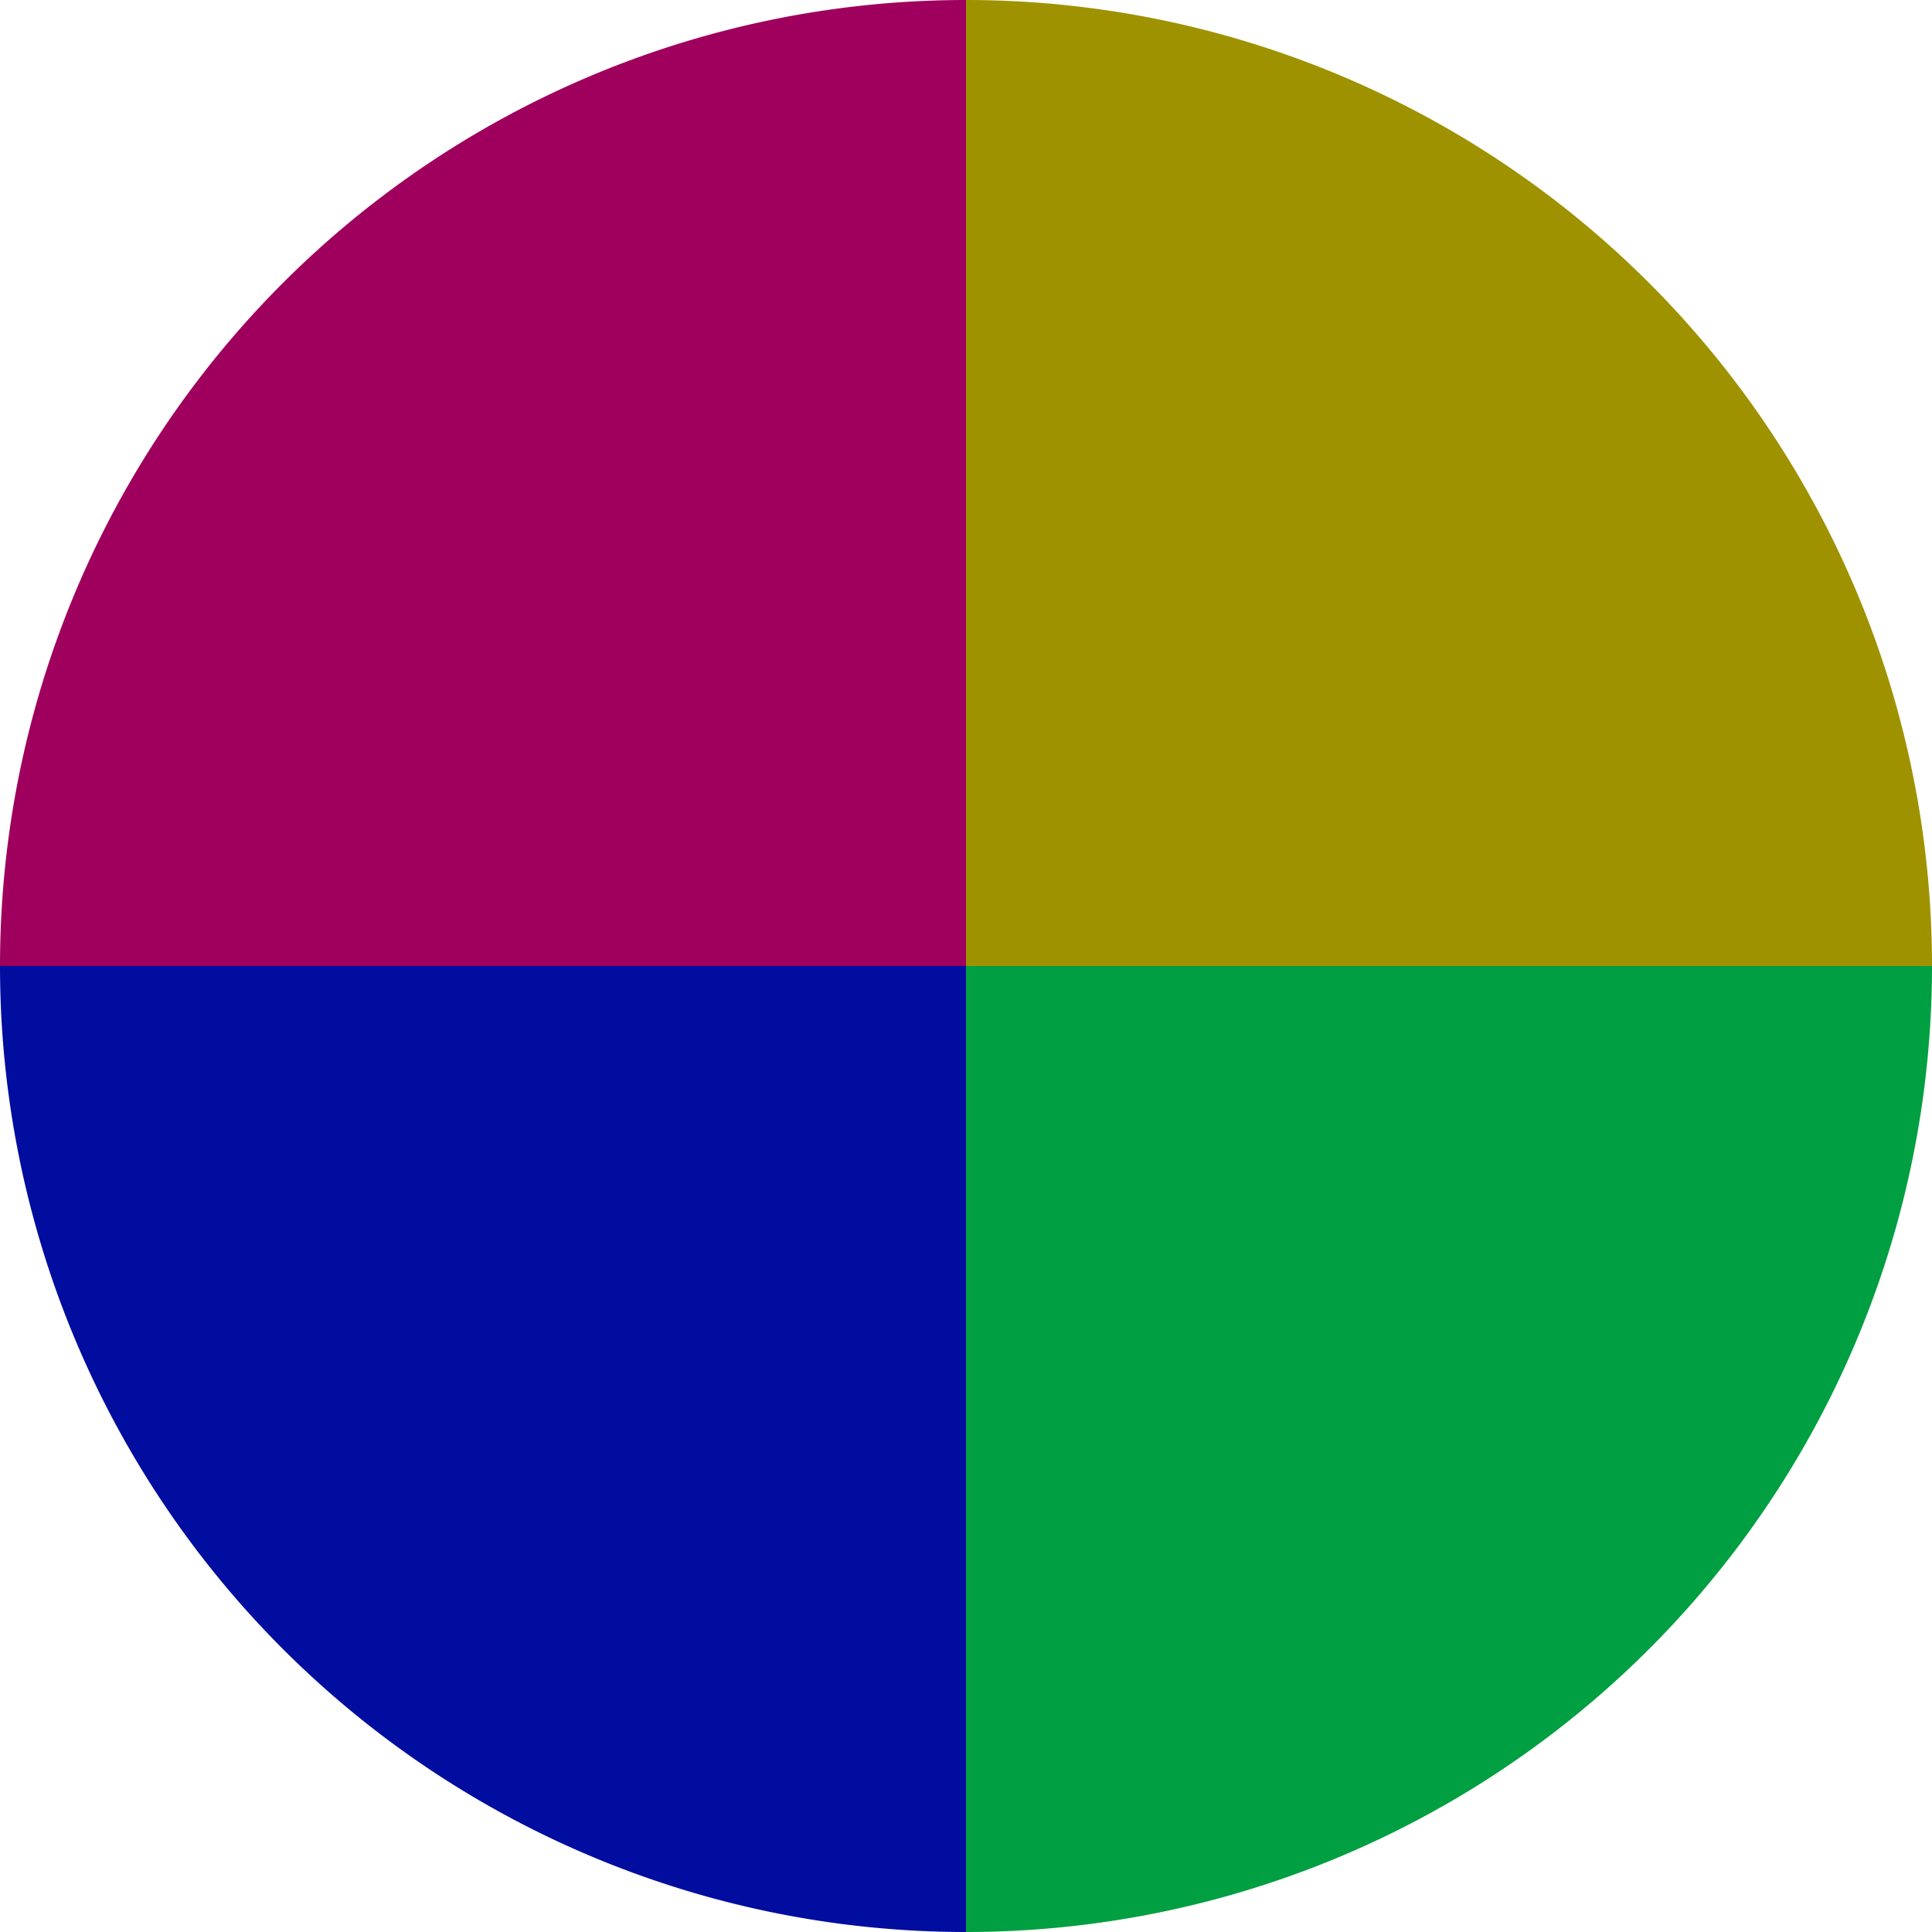
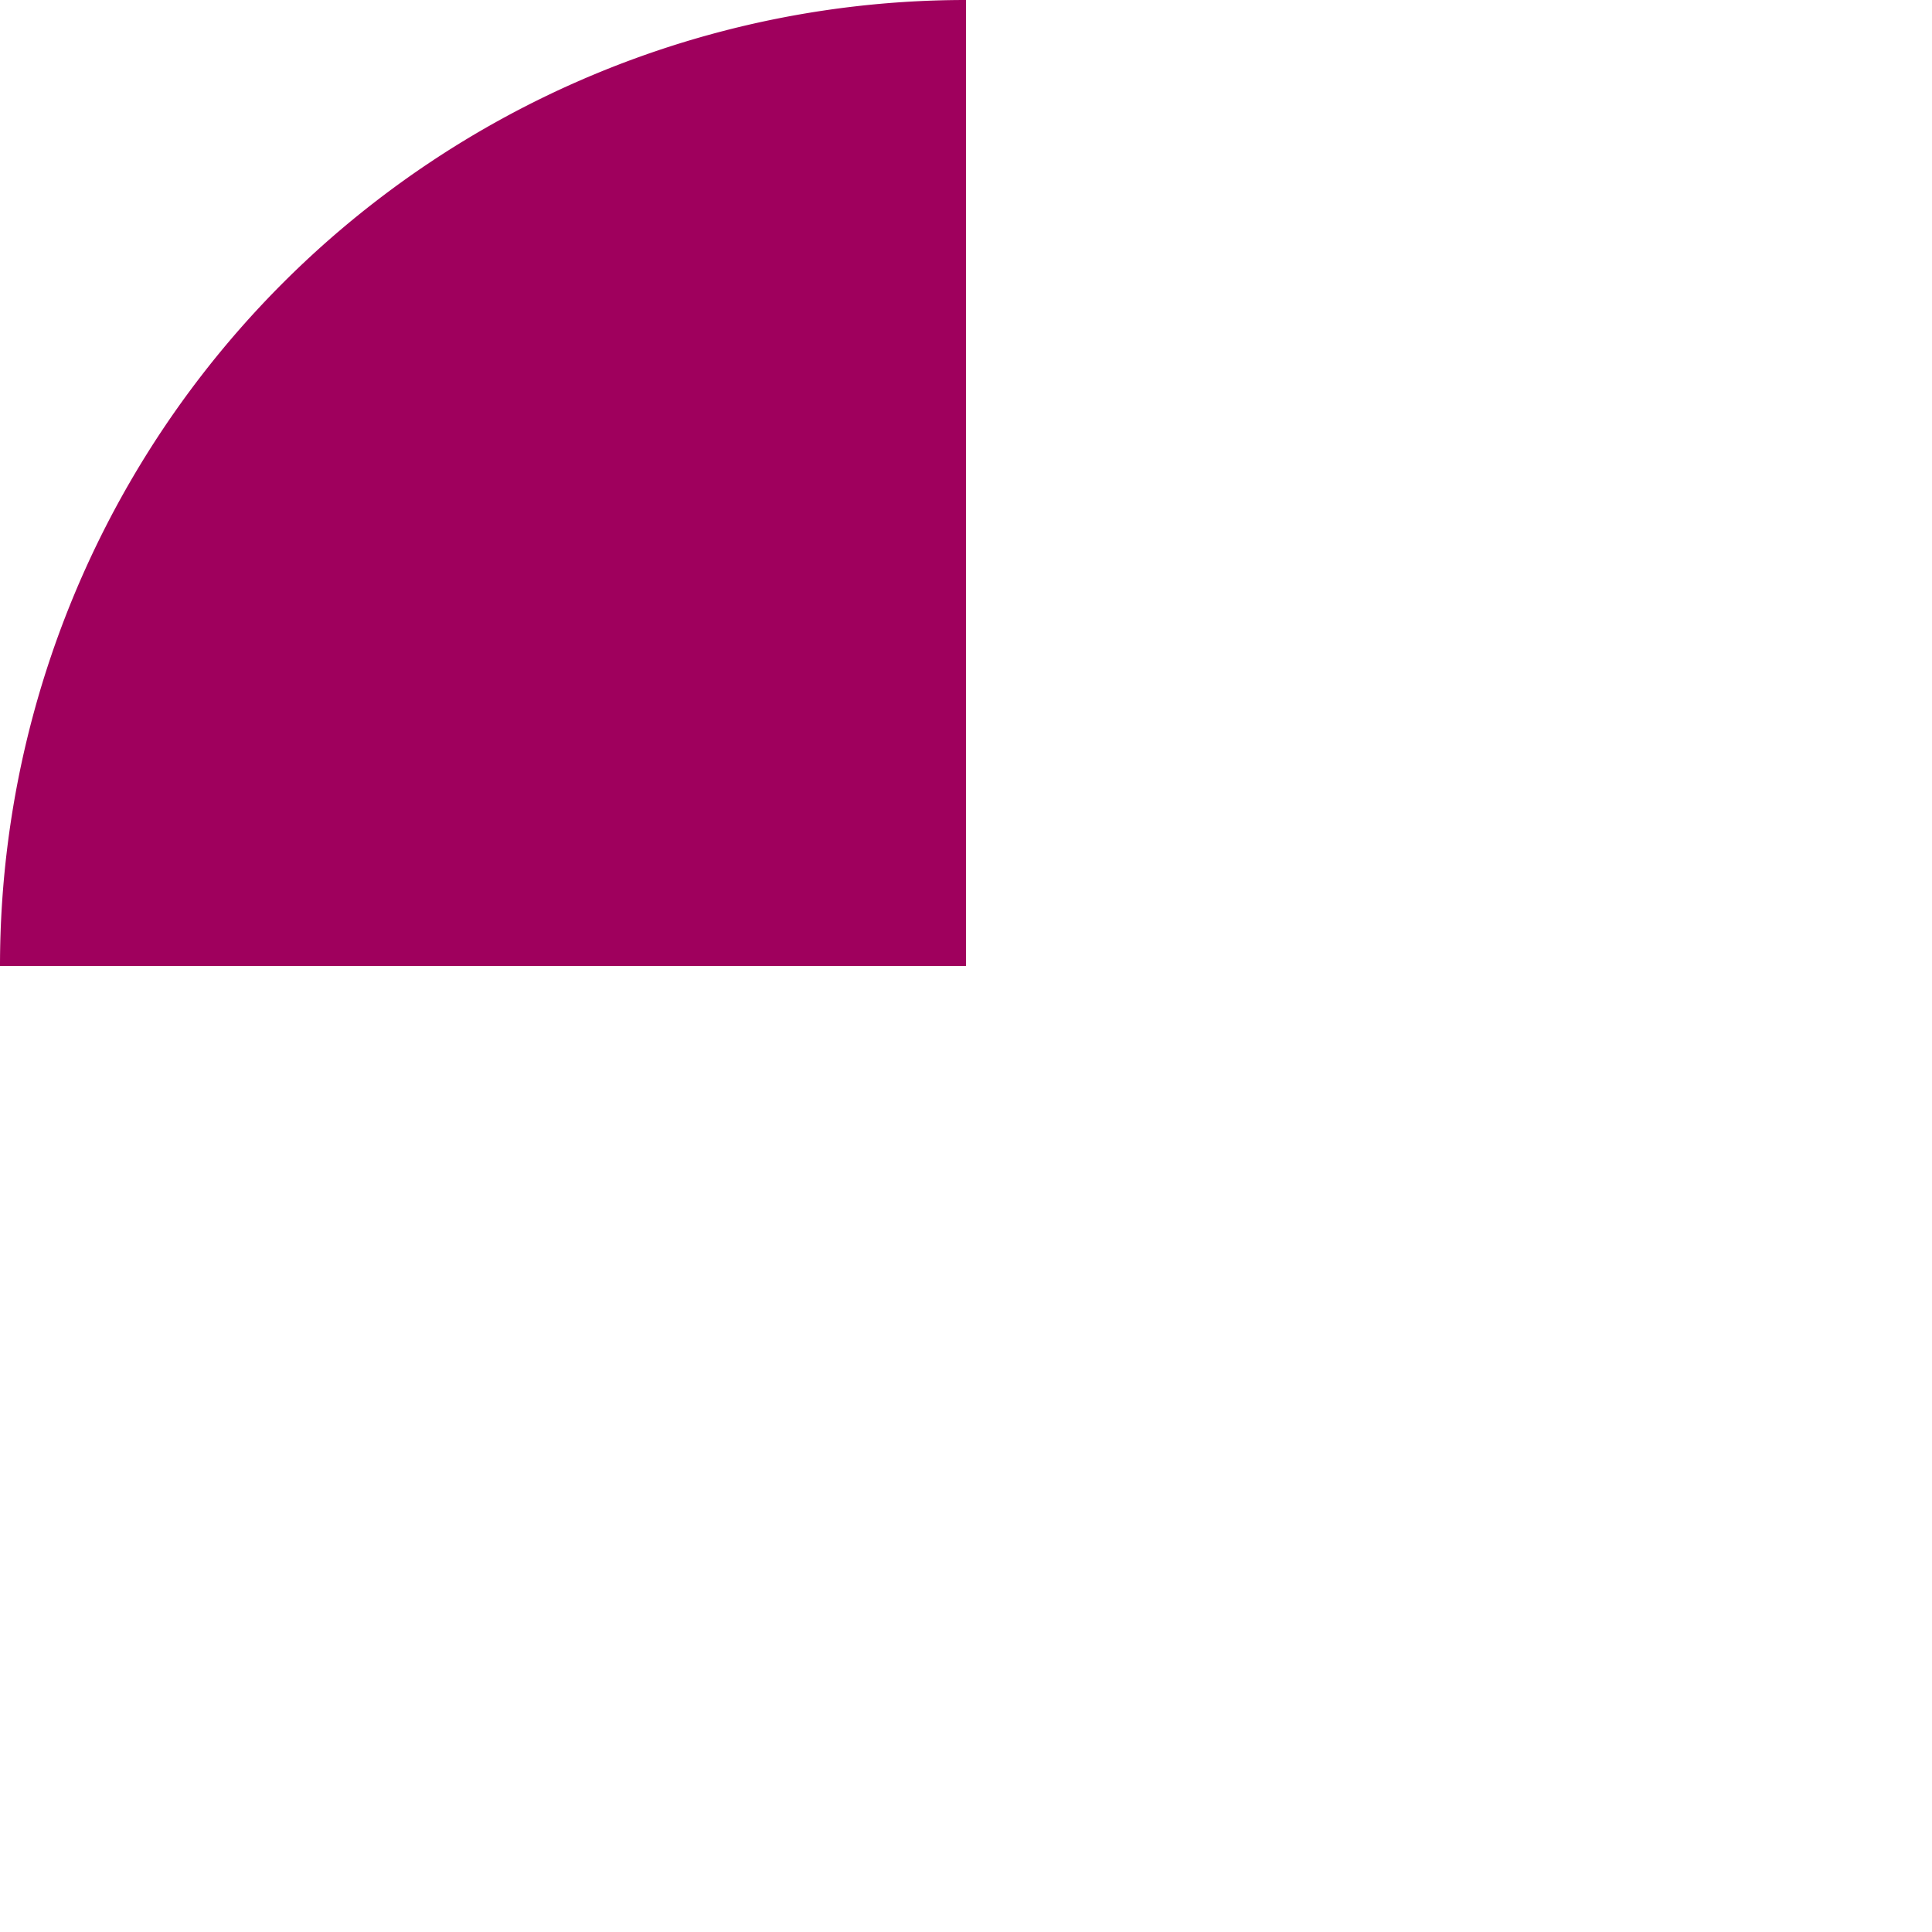
<svg xmlns="http://www.w3.org/2000/svg" width="500" height="500" viewBox="-1 -1 2 2">
-   <path d="M 0 -1               A 1,1 0 0,1 1 0             L 0,0              z" fill="#9f9200" />
-   <path d="M 1 0               A 1,1 0 0,1 0 1             L 0,0              z" fill="#009f42" />
-   <path d="M 0 1               A 1,1 0 0,1 -1 0             L 0,0              z" fill="#000d9f" />
  <path d="M -1 0               A 1,1 0 0,1 -0 -1             L 0,0              z" fill="#9f005d" />
</svg>